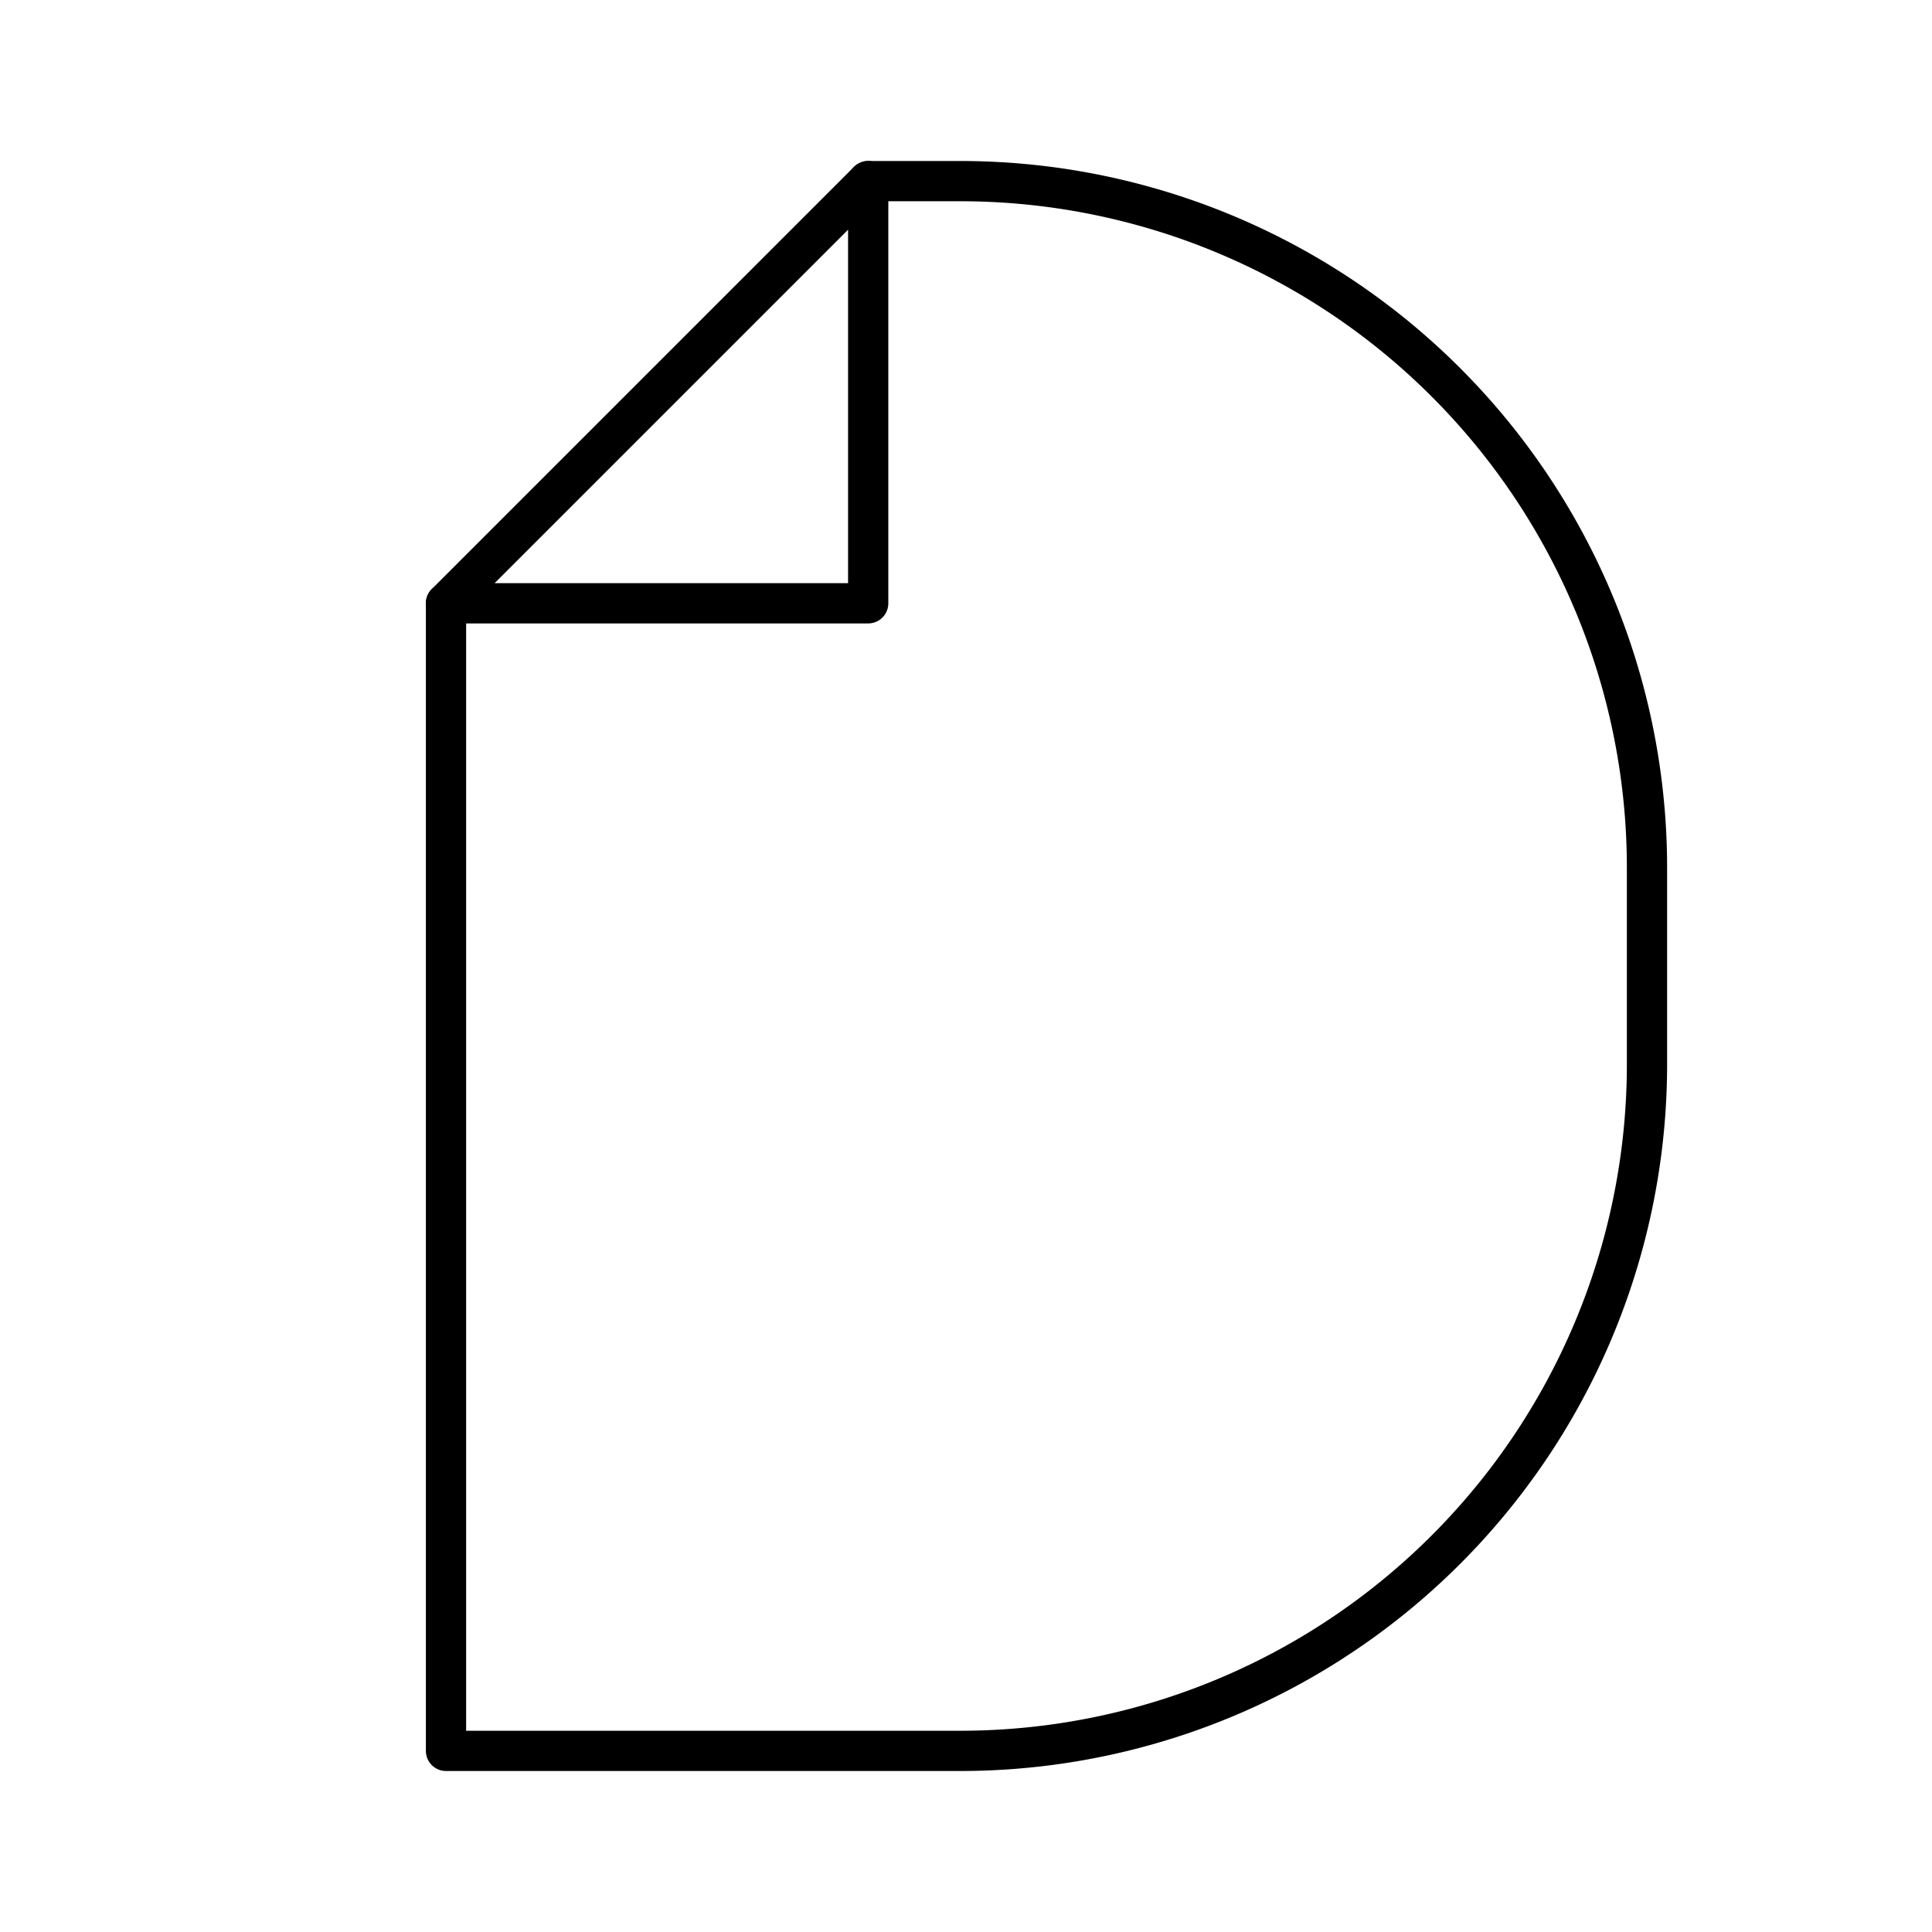
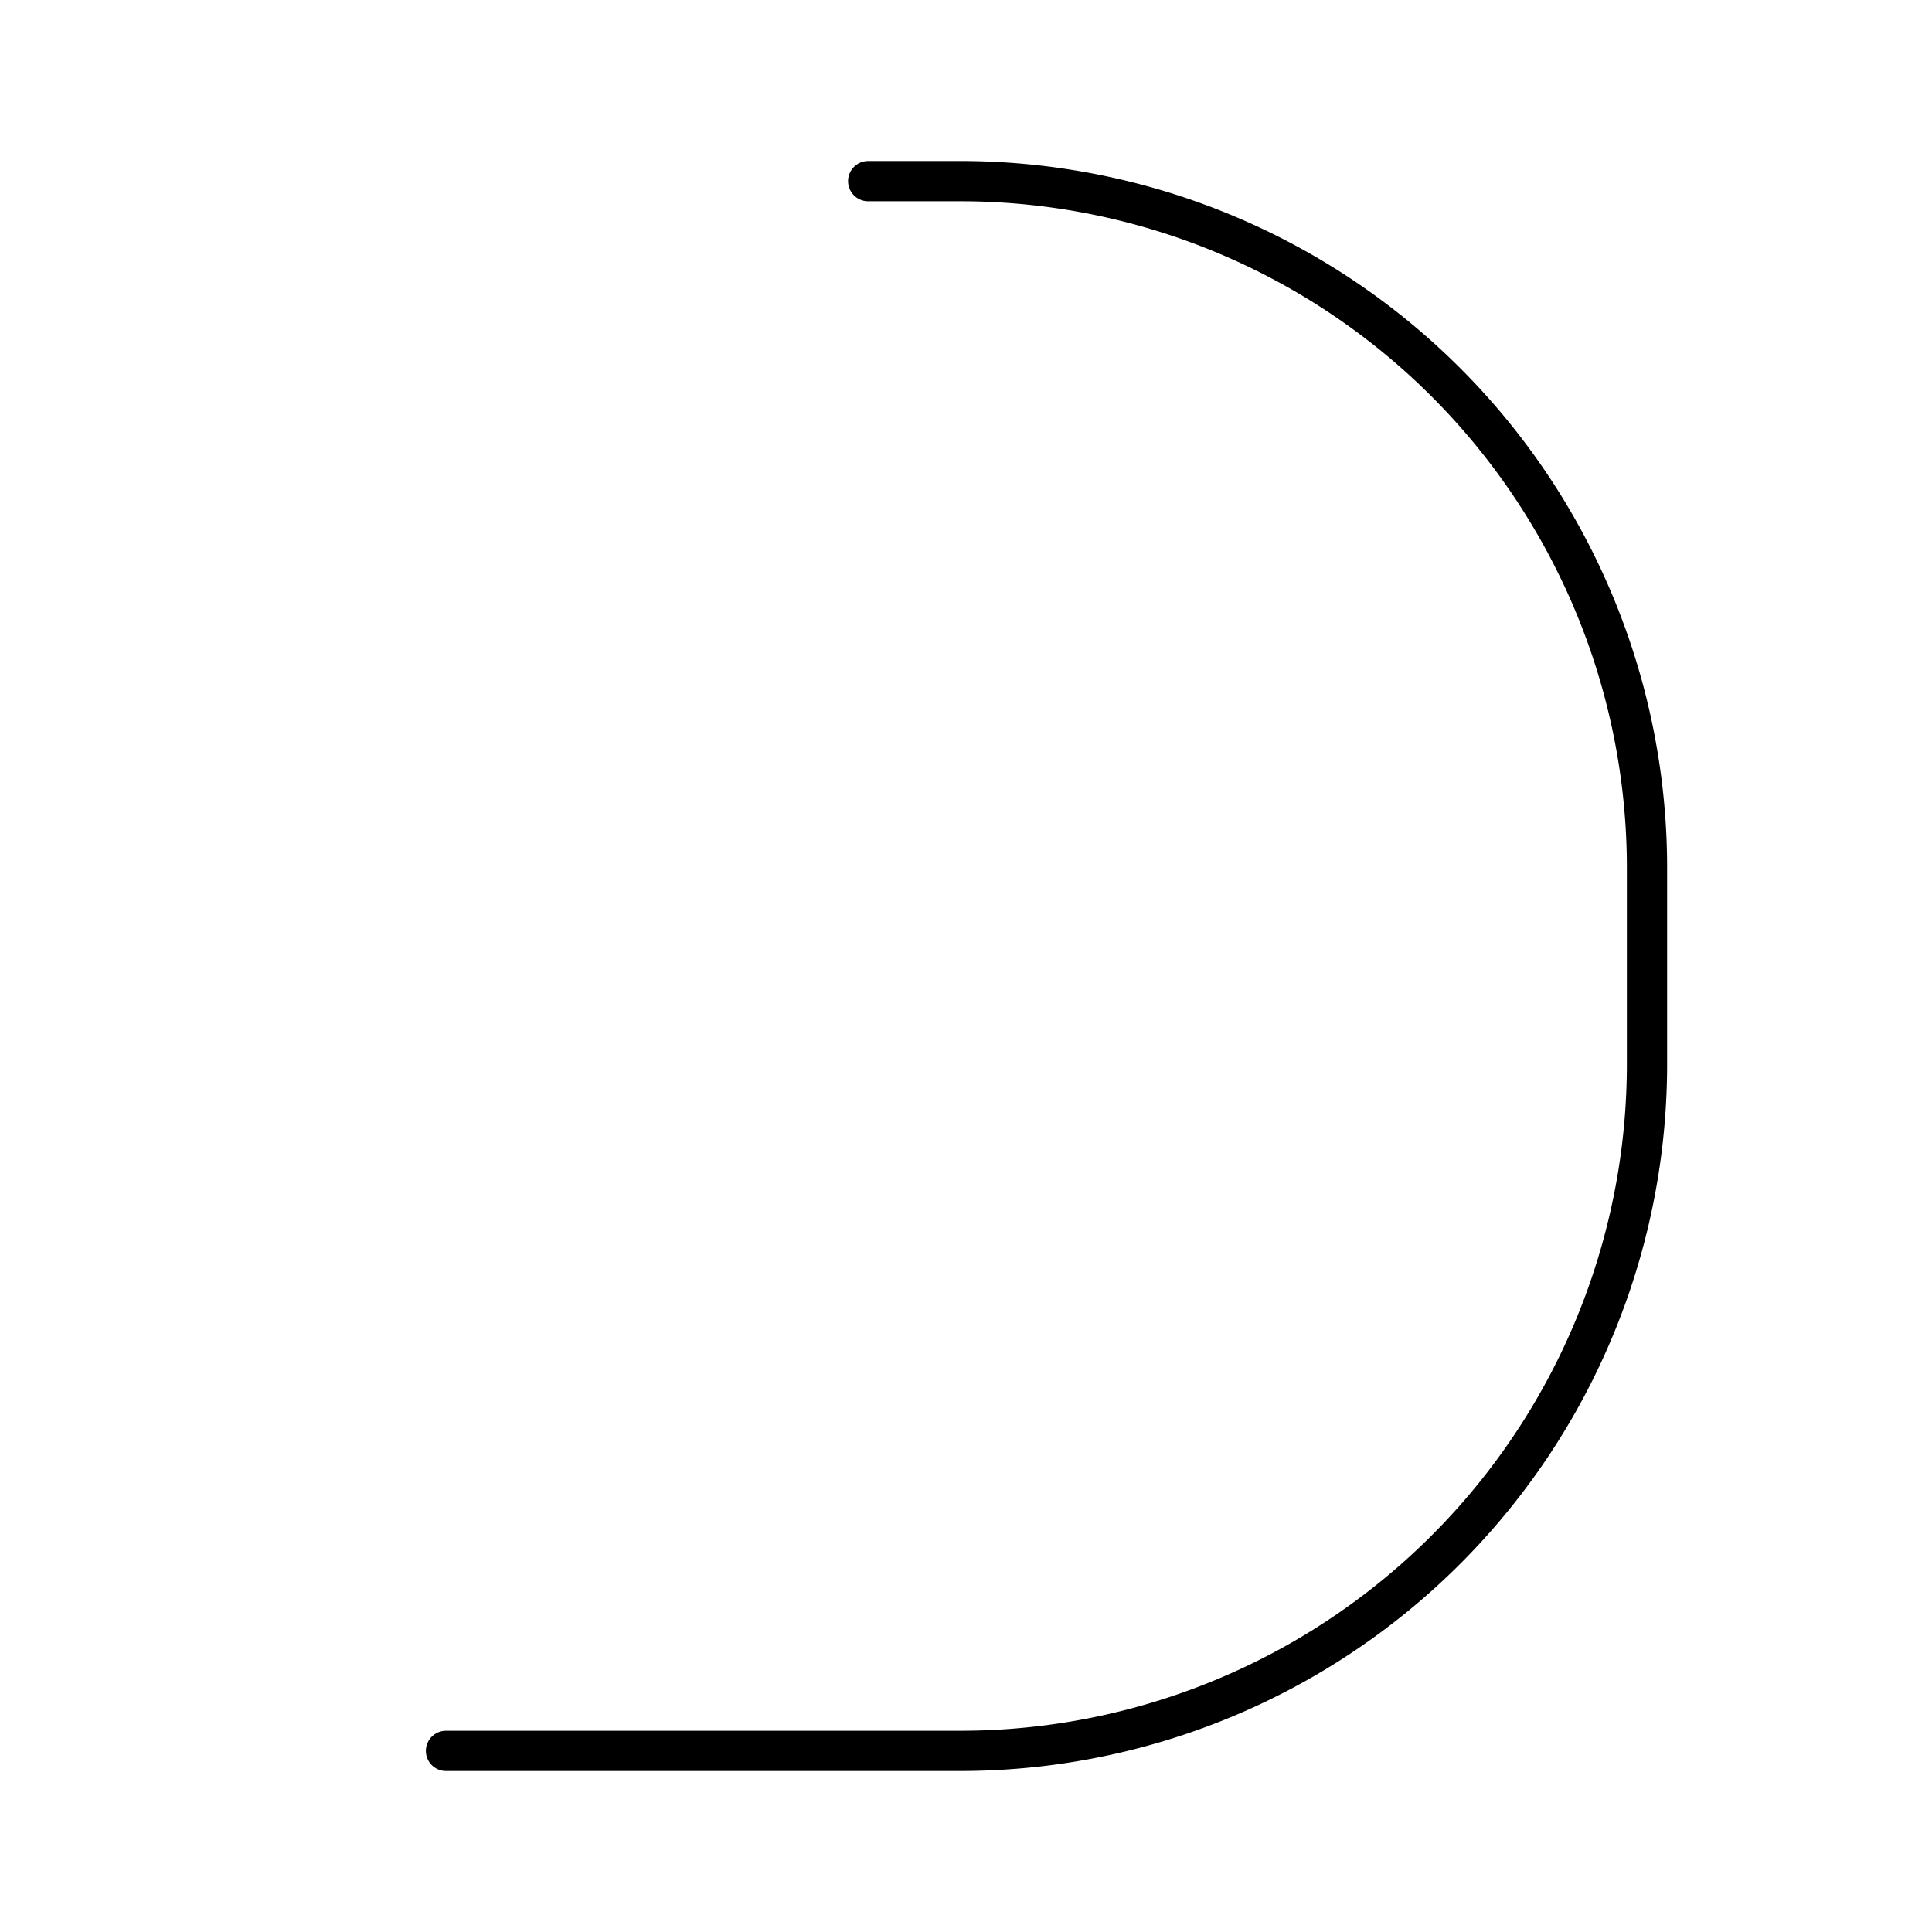
<svg xmlns="http://www.w3.org/2000/svg" width="800px" height="800px" viewBox="0 0 48 48">
  <defs>
    <style>.a{fill:none;stroke:#000000;stroke-linecap:round;stroke-linejoin:round;}</style>
  </defs>
-   <path class="a" d="M21.57,4.5h2.286A17.062,17.062,0,0,1,40.919,21.562v4.875A17.062,17.062,0,0,1,23.856,43.5H11.081V14.989" />
-   <polygon class="a" points="21.57 4.5 21.57 14.989 11.081 14.989 21.57 4.5" />
+   <path class="a" d="M21.57,4.5h2.286A17.062,17.062,0,0,1,40.919,21.562v4.875A17.062,17.062,0,0,1,23.856,43.5H11.081" />
</svg>